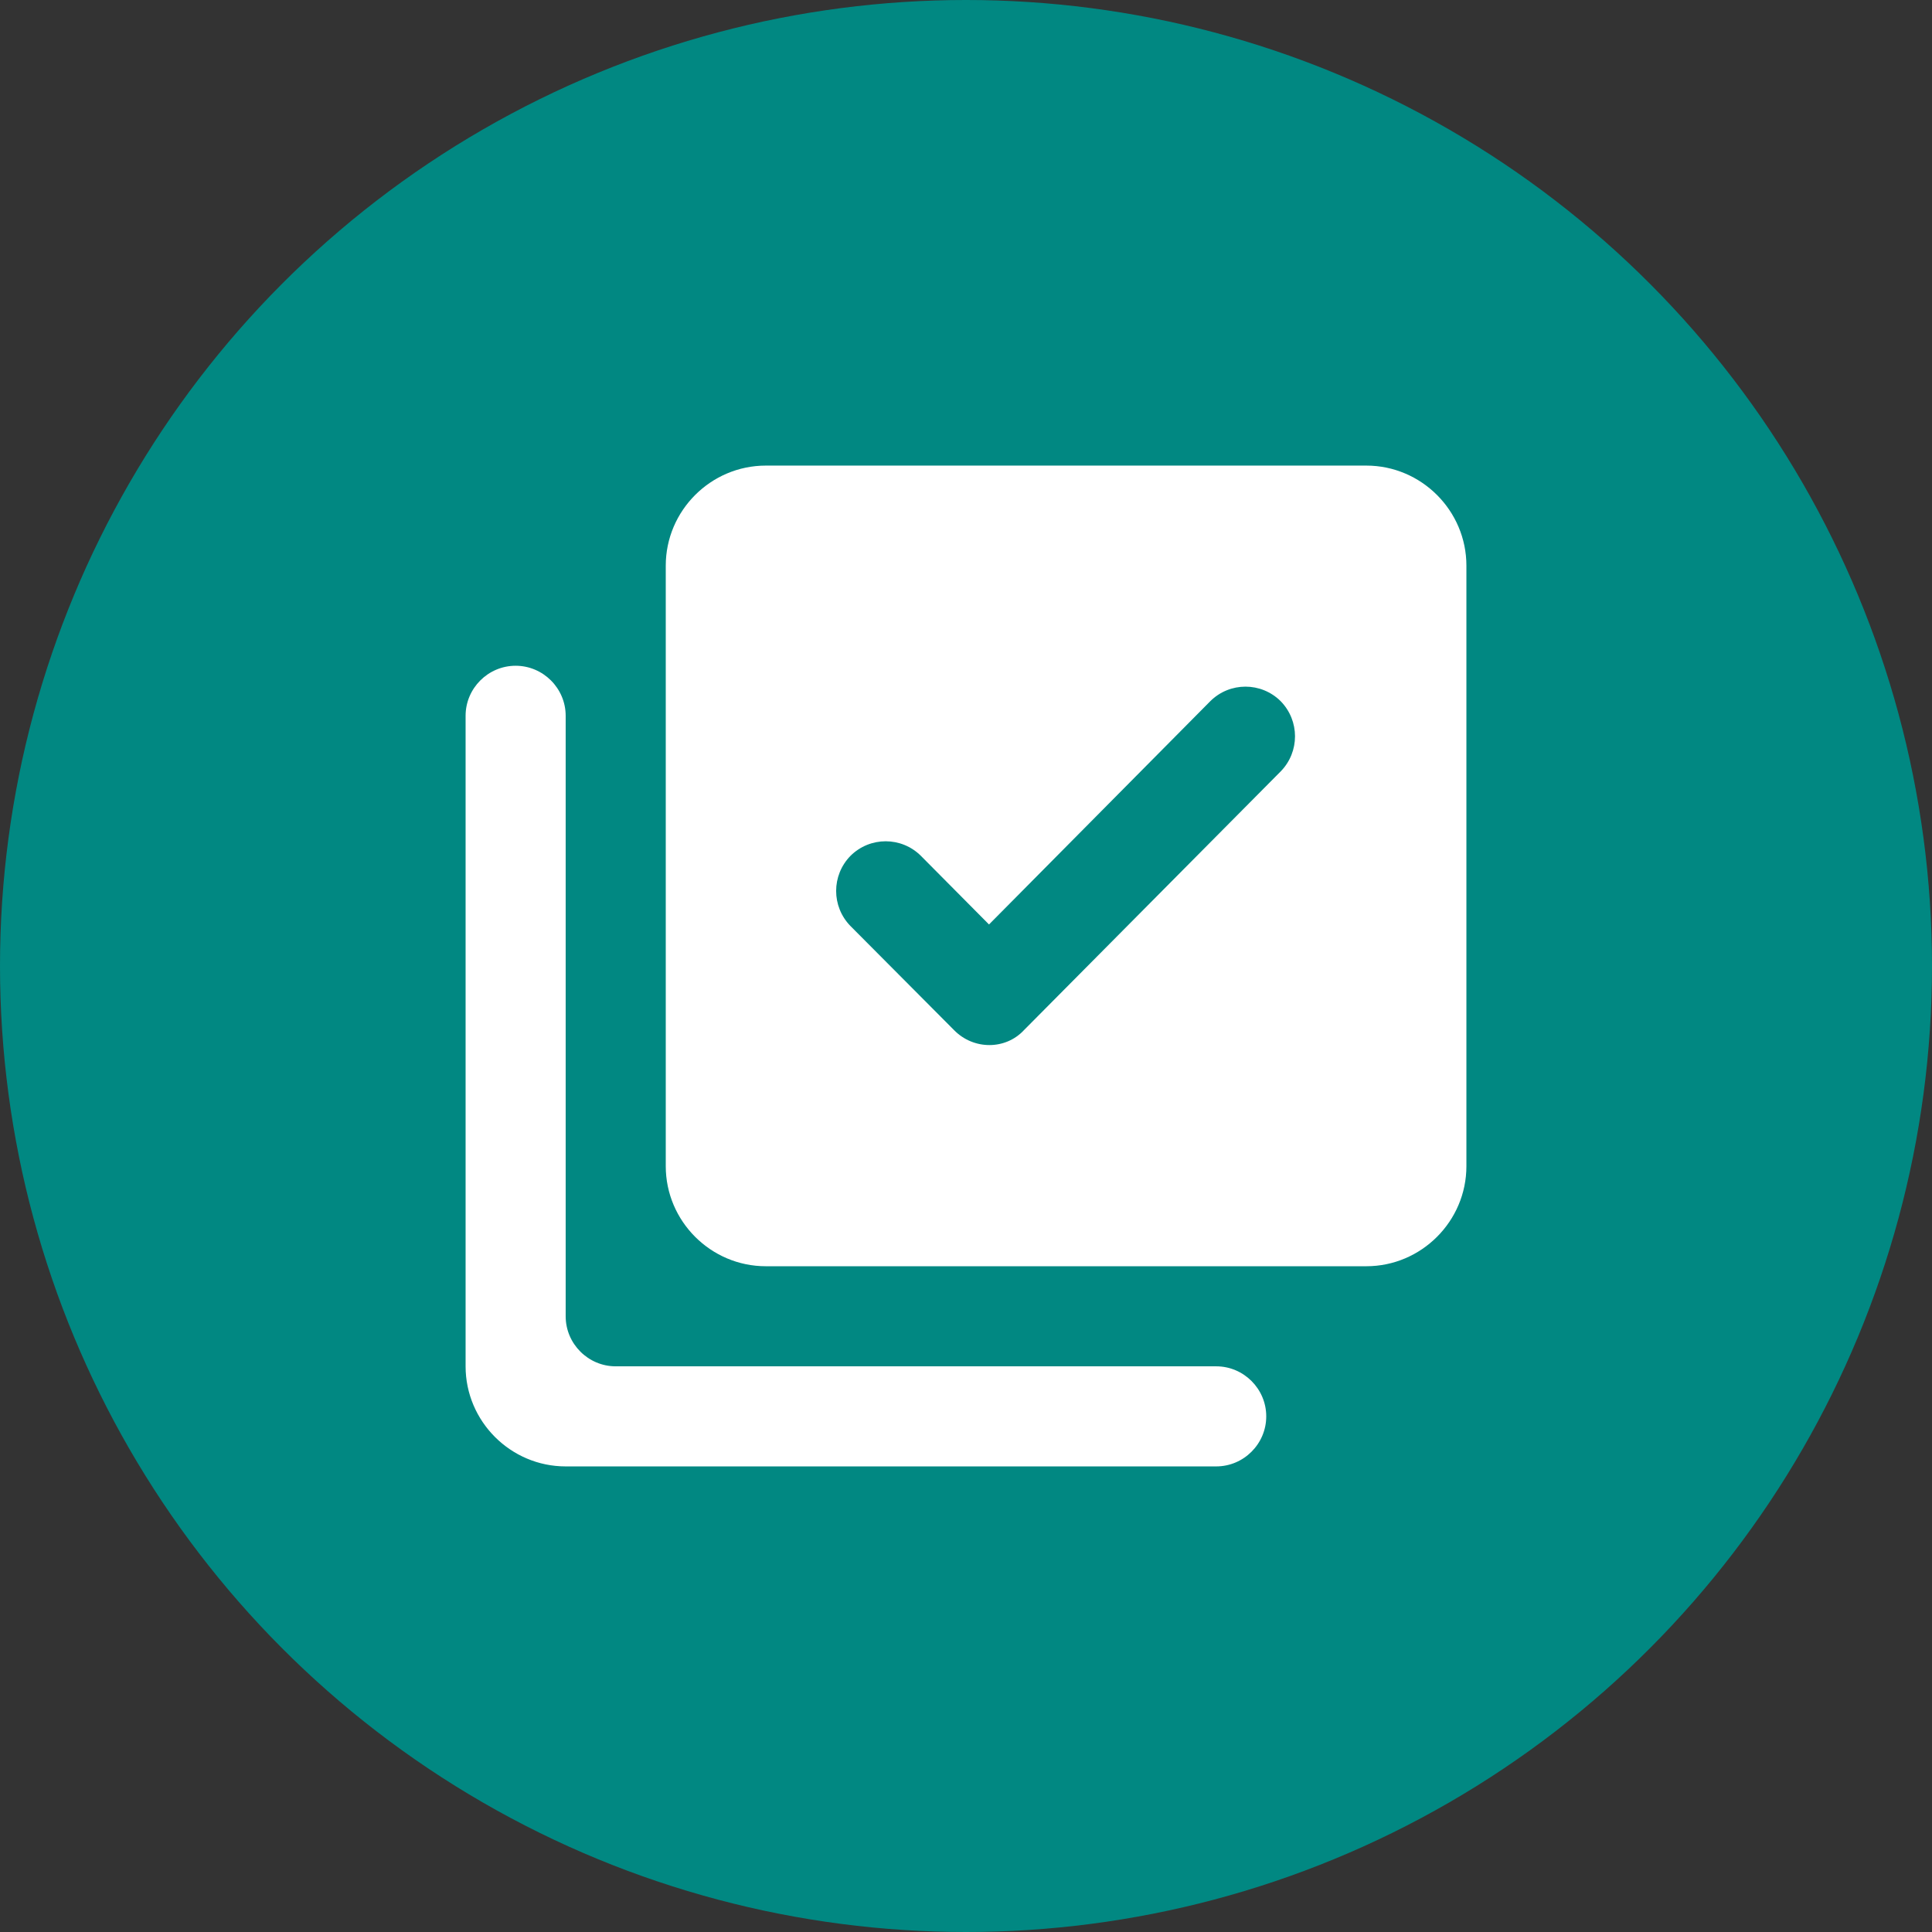
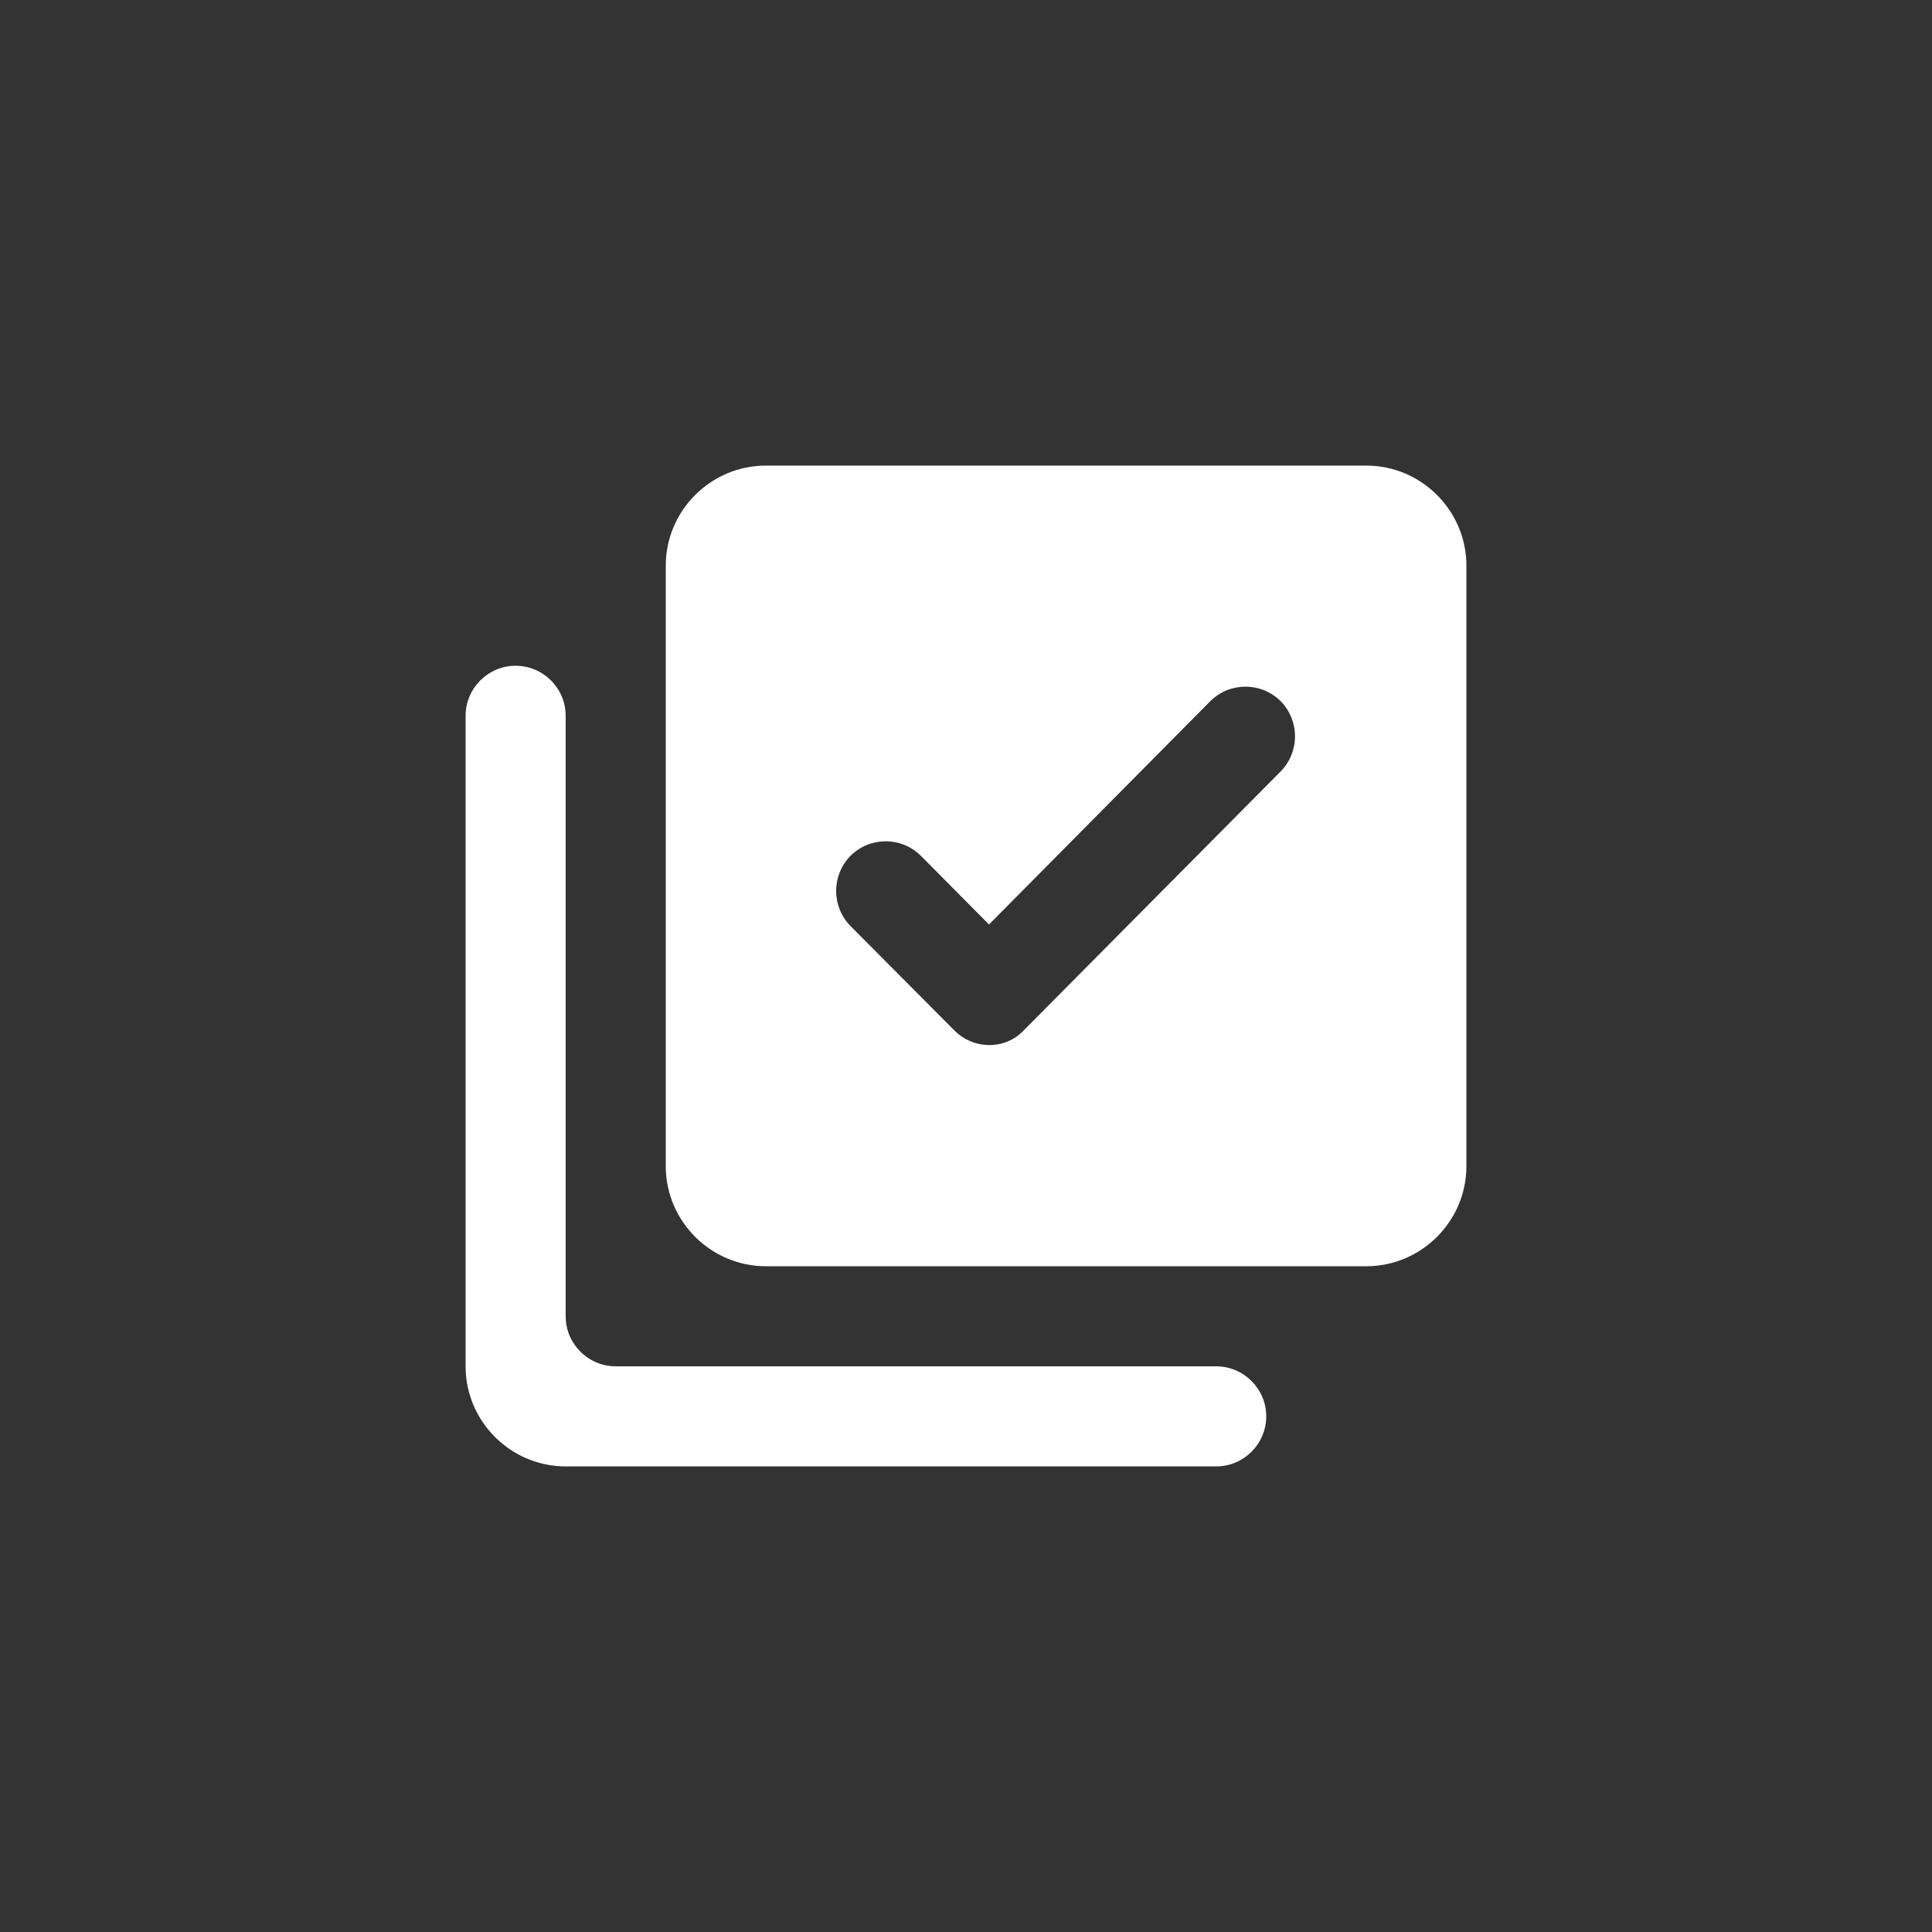
<svg xmlns="http://www.w3.org/2000/svg" width="111" height="111" viewBox="0 0 111 111" fill="none">
  <rect x="0" y="0" width="111" height="111" fill="#333333" stroke="none" />
-   <circle cx="55.5" cy="55.5" r="55.5" fill="#018882" />
  <path d="M78.5 26.75H44C40.837 26.75 38.25 29.337 38.25 32.5V67C38.25 70.162 40.837 72.75 44 72.75H78.5C81.662 72.75 84.25 70.162 84.25 67V32.5C84.25 29.337 81.662 26.75 78.5 26.75ZM54.81 59.18L48.859 53.2C47.766 52.079 47.766 50.296 48.859 49.175C49.98 48.054 51.791 48.054 52.913 49.175L56.822 53.114L69.53 40.291C70.651 39.17 72.463 39.17 73.584 40.291C74.676 41.413 74.676 43.195 73.584 44.316L58.835 59.18C57.771 60.33 55.931 60.33 54.81 59.18ZM29.625 38.25C28.044 38.25 26.75 39.544 26.75 41.125V78.5C26.75 81.662 29.337 84.25 32.5 84.25H69.875C71.456 84.25 72.75 82.956 72.75 81.375C72.75 79.794 71.456 78.5 69.875 78.5H35.375C33.794 78.5 32.5 77.206 32.5 75.625V41.125C32.5 39.544 31.206 38.25 29.625 38.25Z" fill="white" />
</svg>